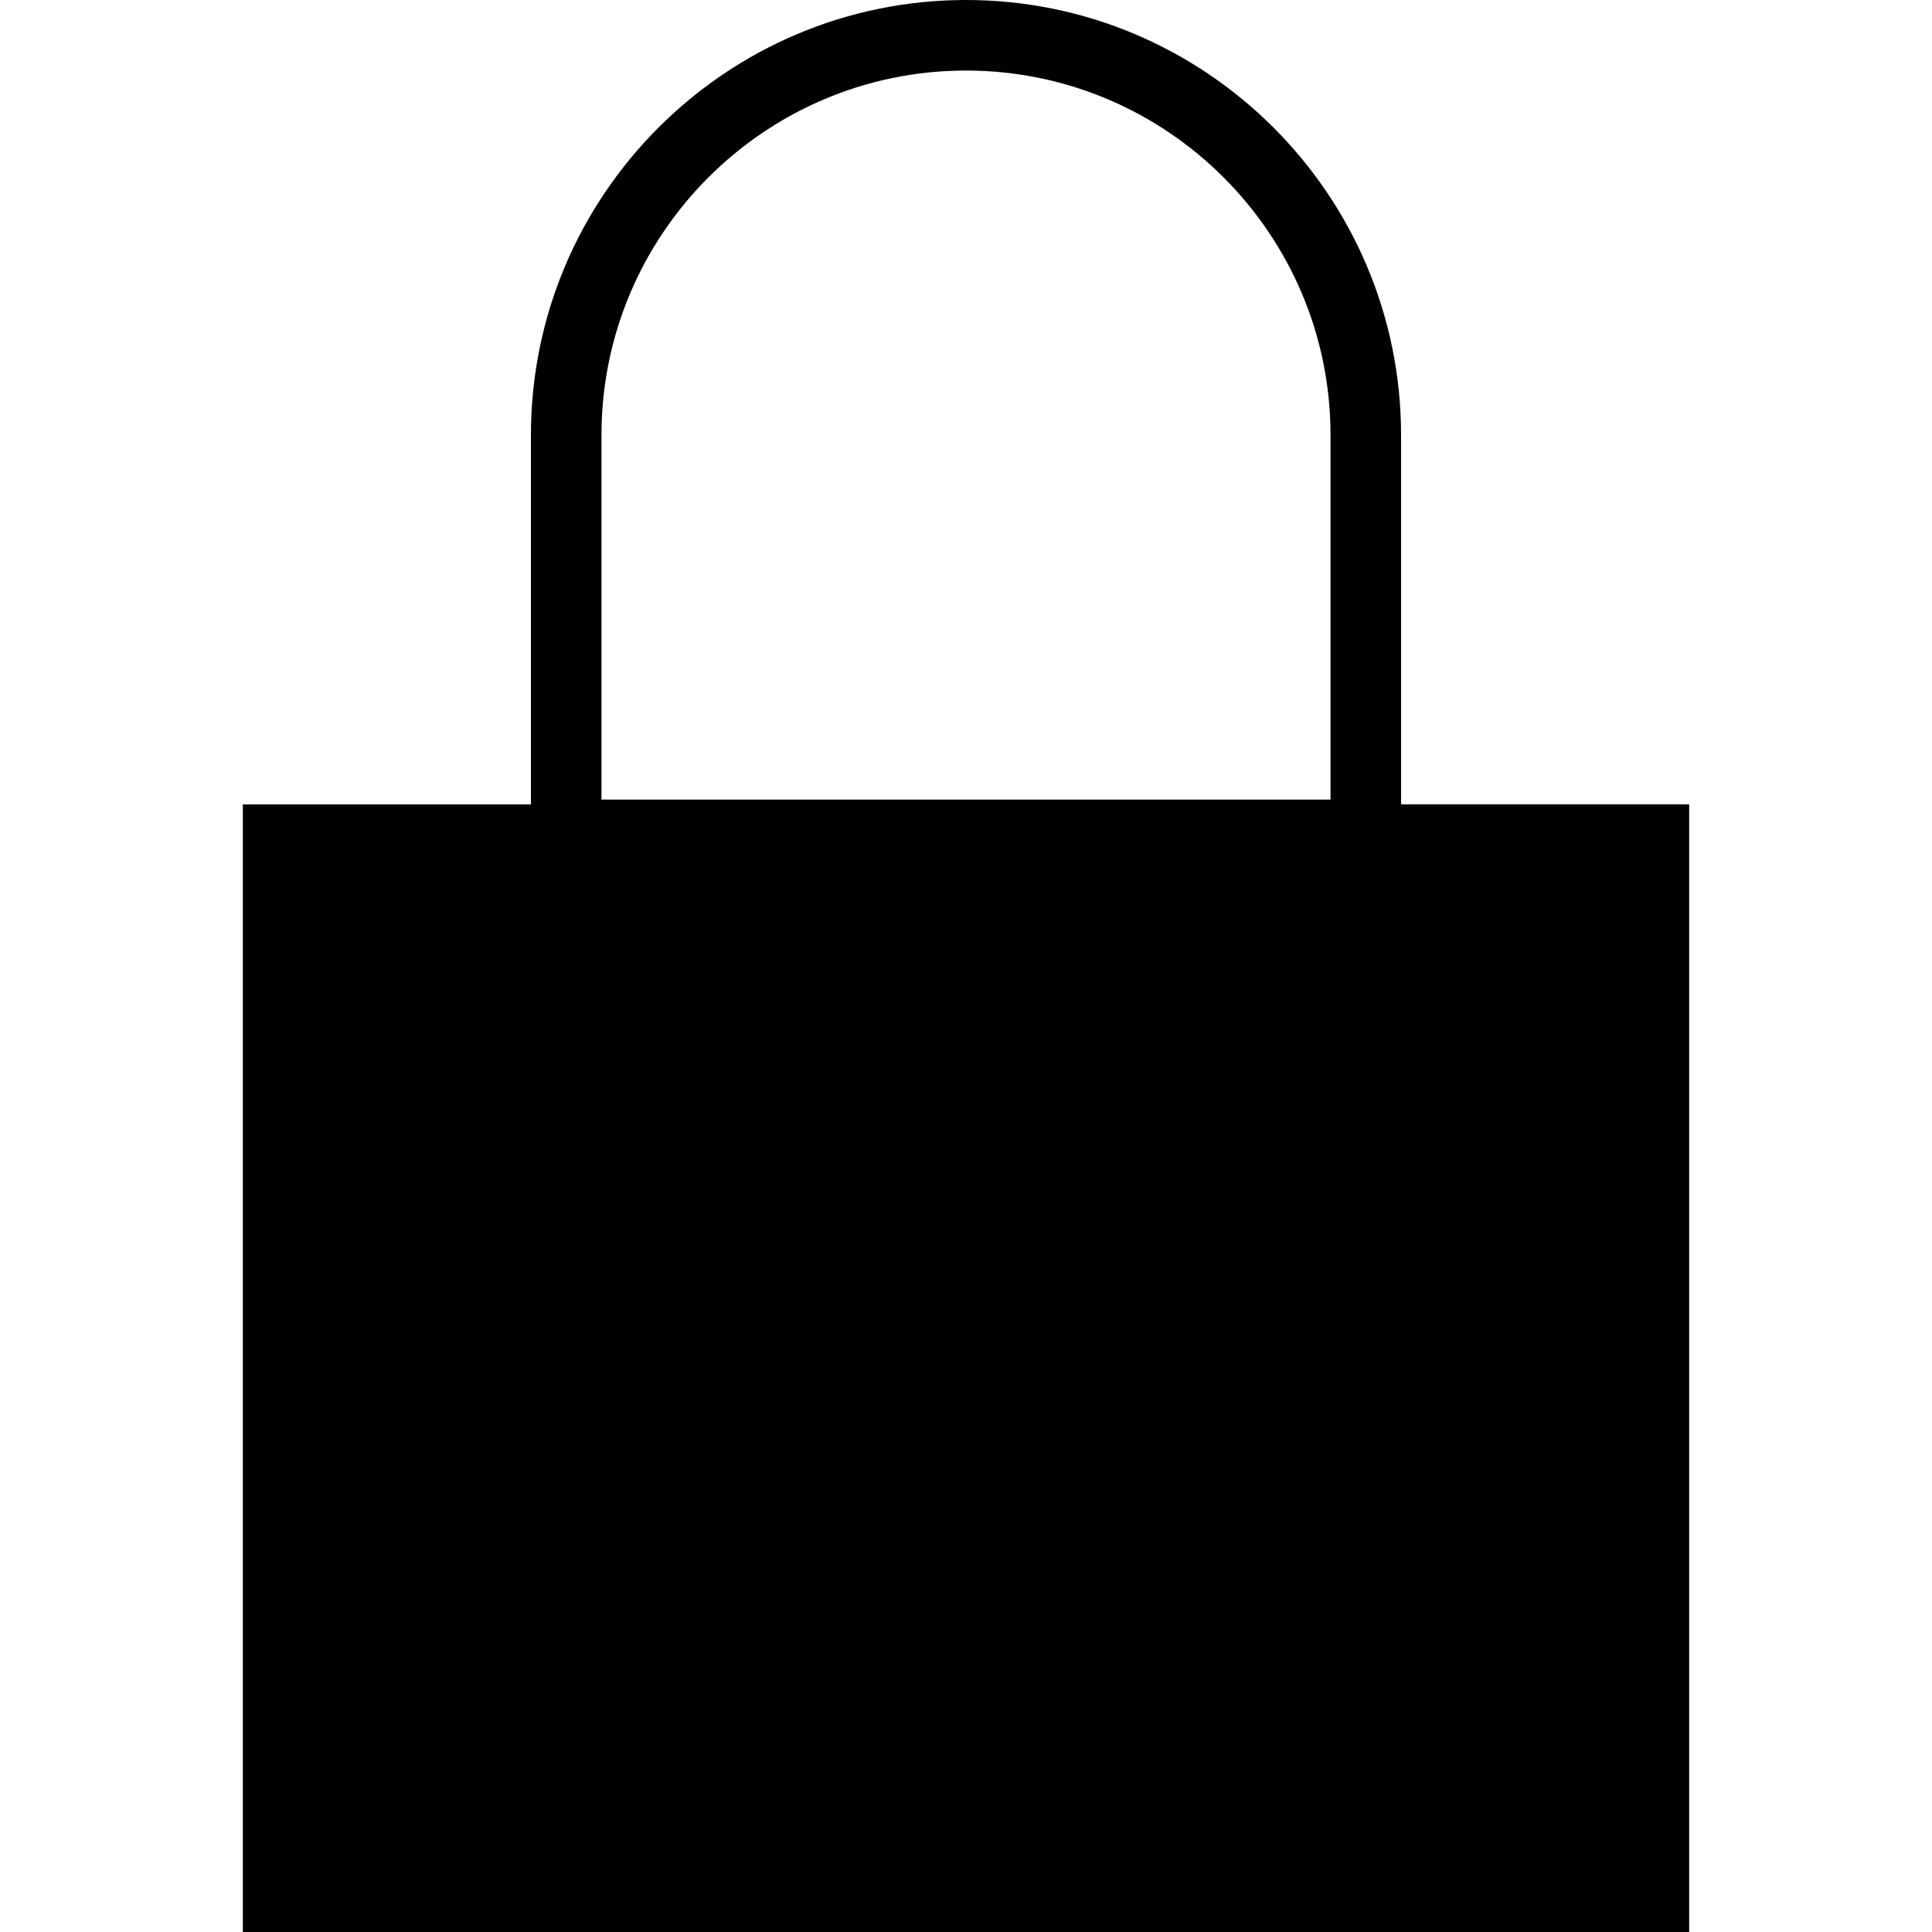
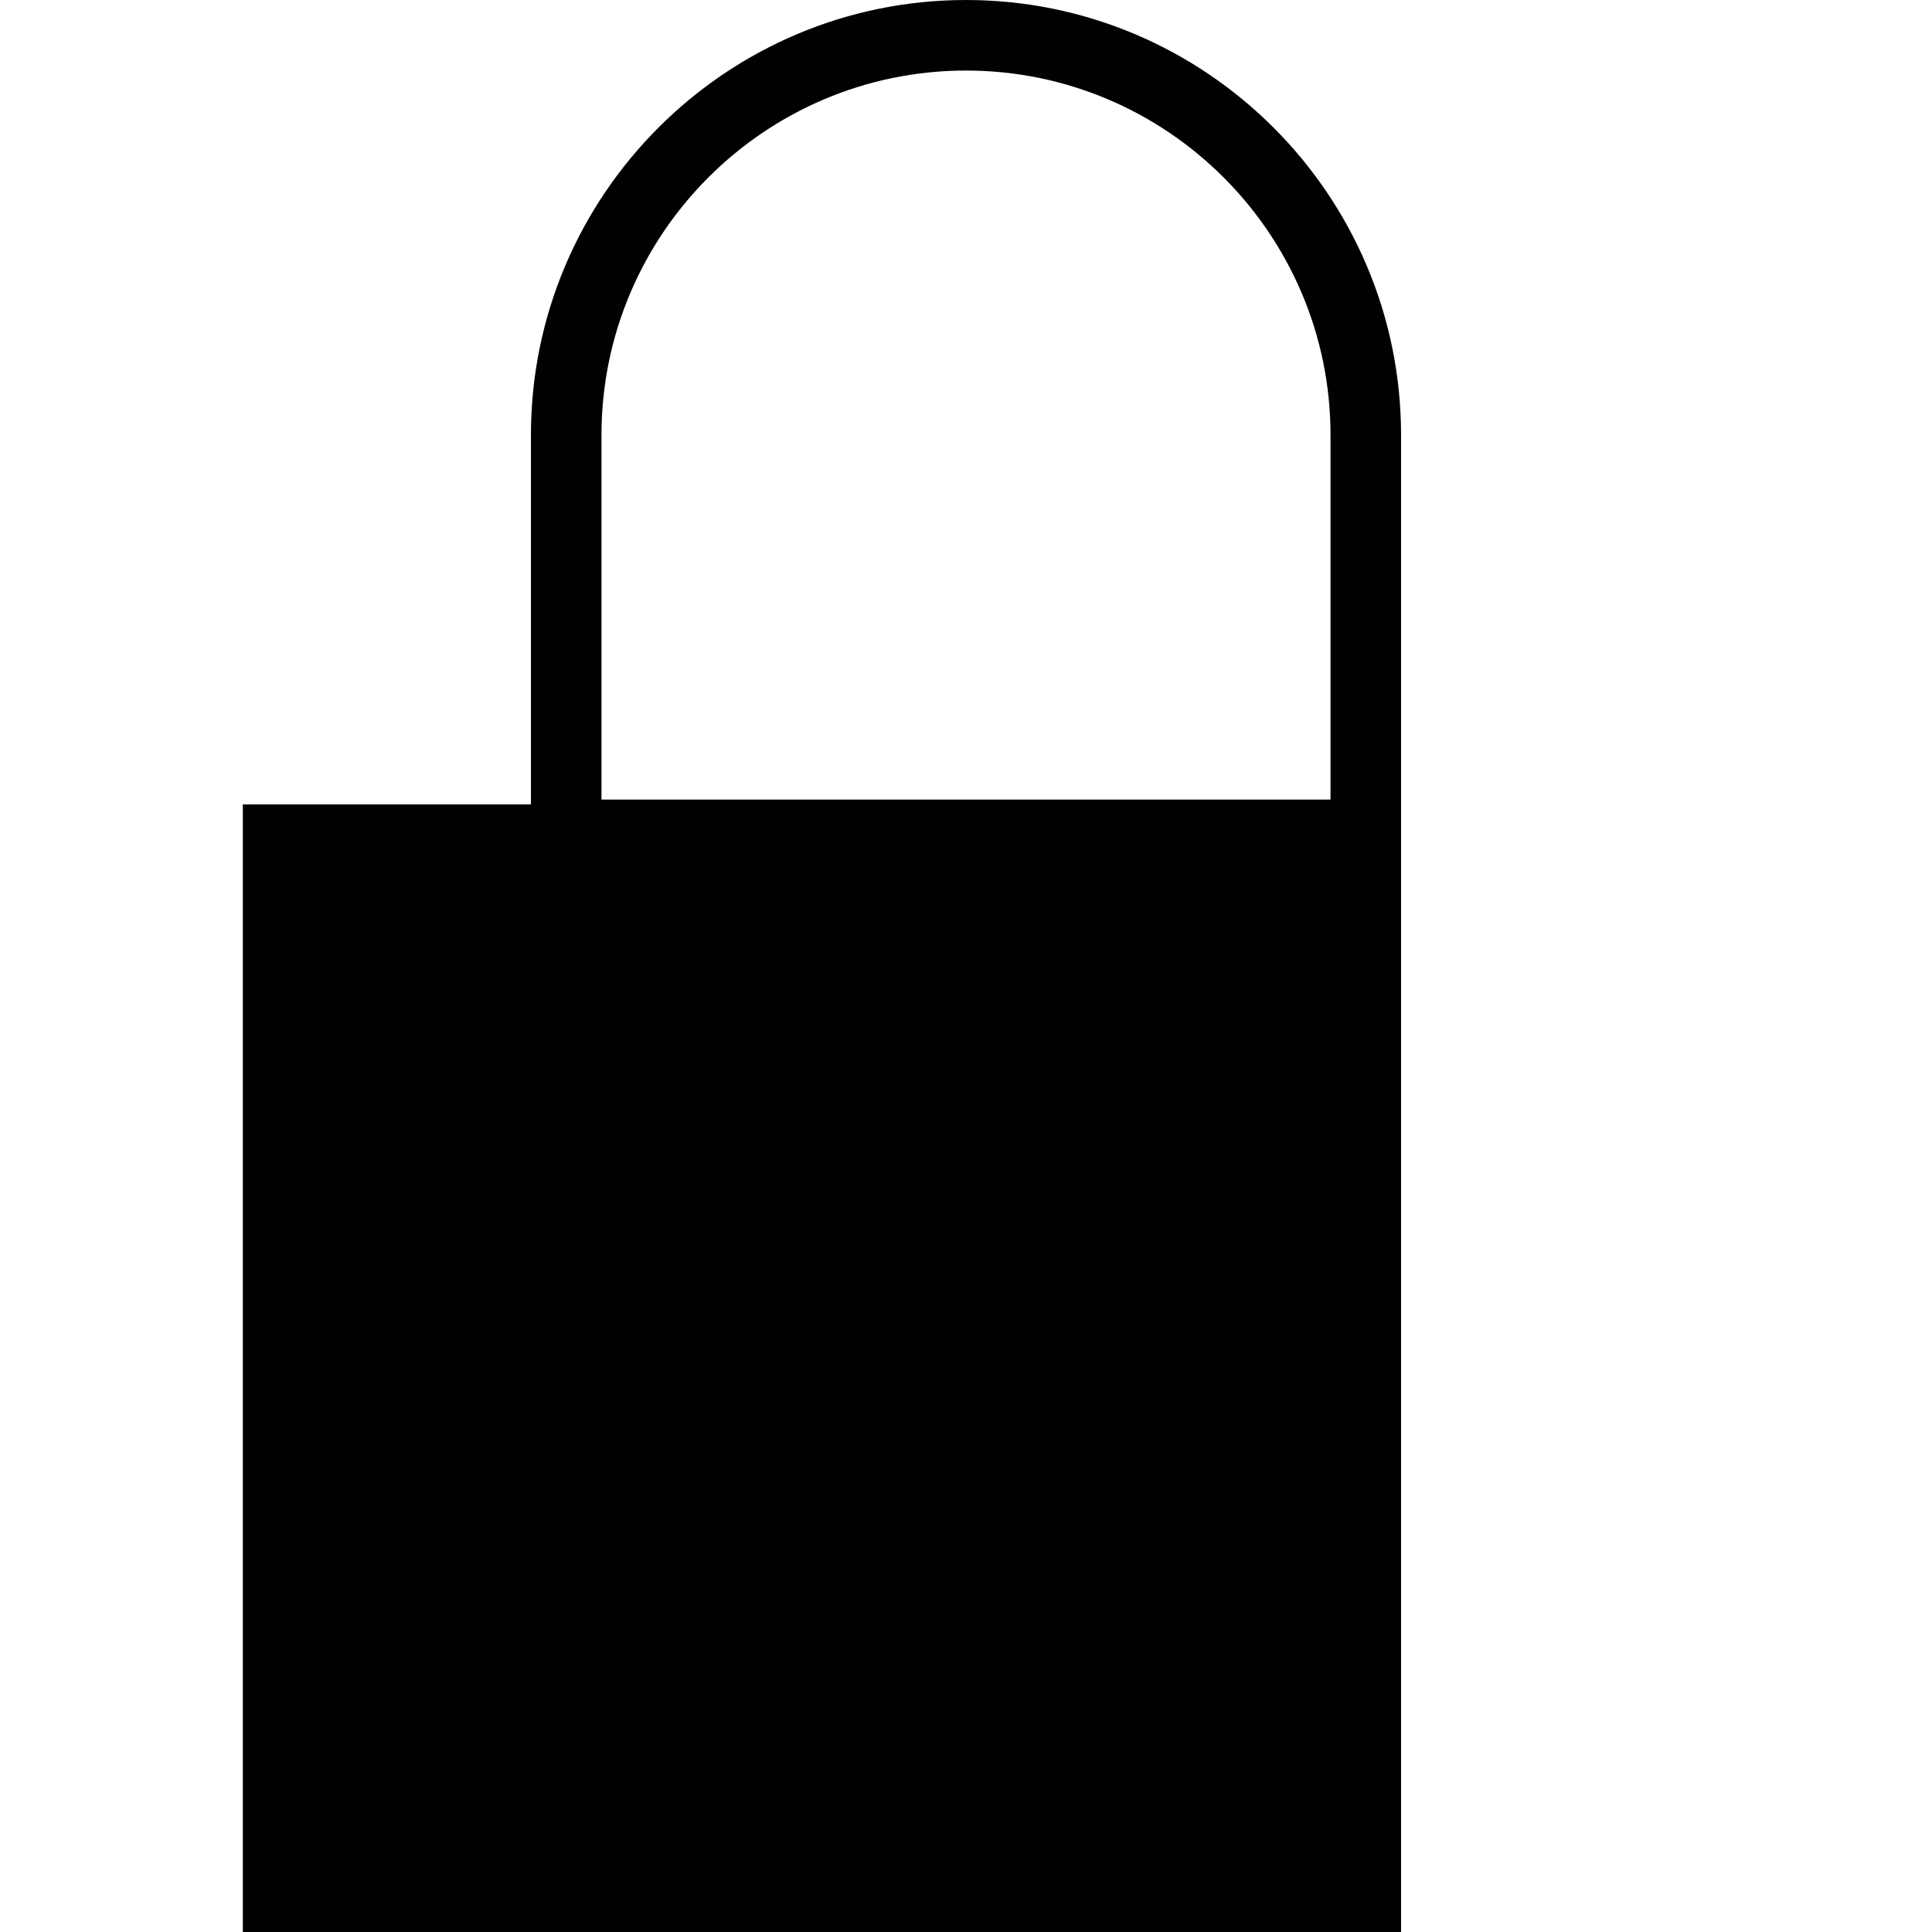
<svg xmlns="http://www.w3.org/2000/svg" height="800px" width="800px" version="1.1" id="Capa_1" viewBox="0 0 326.788 326.788" xml:space="preserve">
  <g>
-     <path style="fill:#010002;" d="M236.983,136.051V73.589C236.983,33.009,203.974,0,163.394,0S89.804,33.009,89.804,73.589v62.467   H41.073v190.731h244.642V136.051H236.983z M101.738,73.589c0-33.999,27.662-61.656,61.656-61.656s61.656,27.662,61.656,61.656   v61.656H101.738V73.589z" />
+     <path style="fill:#010002;" d="M236.983,136.051V73.589C236.983,33.009,203.974,0,163.394,0S89.804,33.009,89.804,73.589v62.467   H41.073v190.731h244.642H236.983z M101.738,73.589c0-33.999,27.662-61.656,61.656-61.656s61.656,27.662,61.656,61.656   v61.656H101.738V73.589z" />
  </g>
</svg>